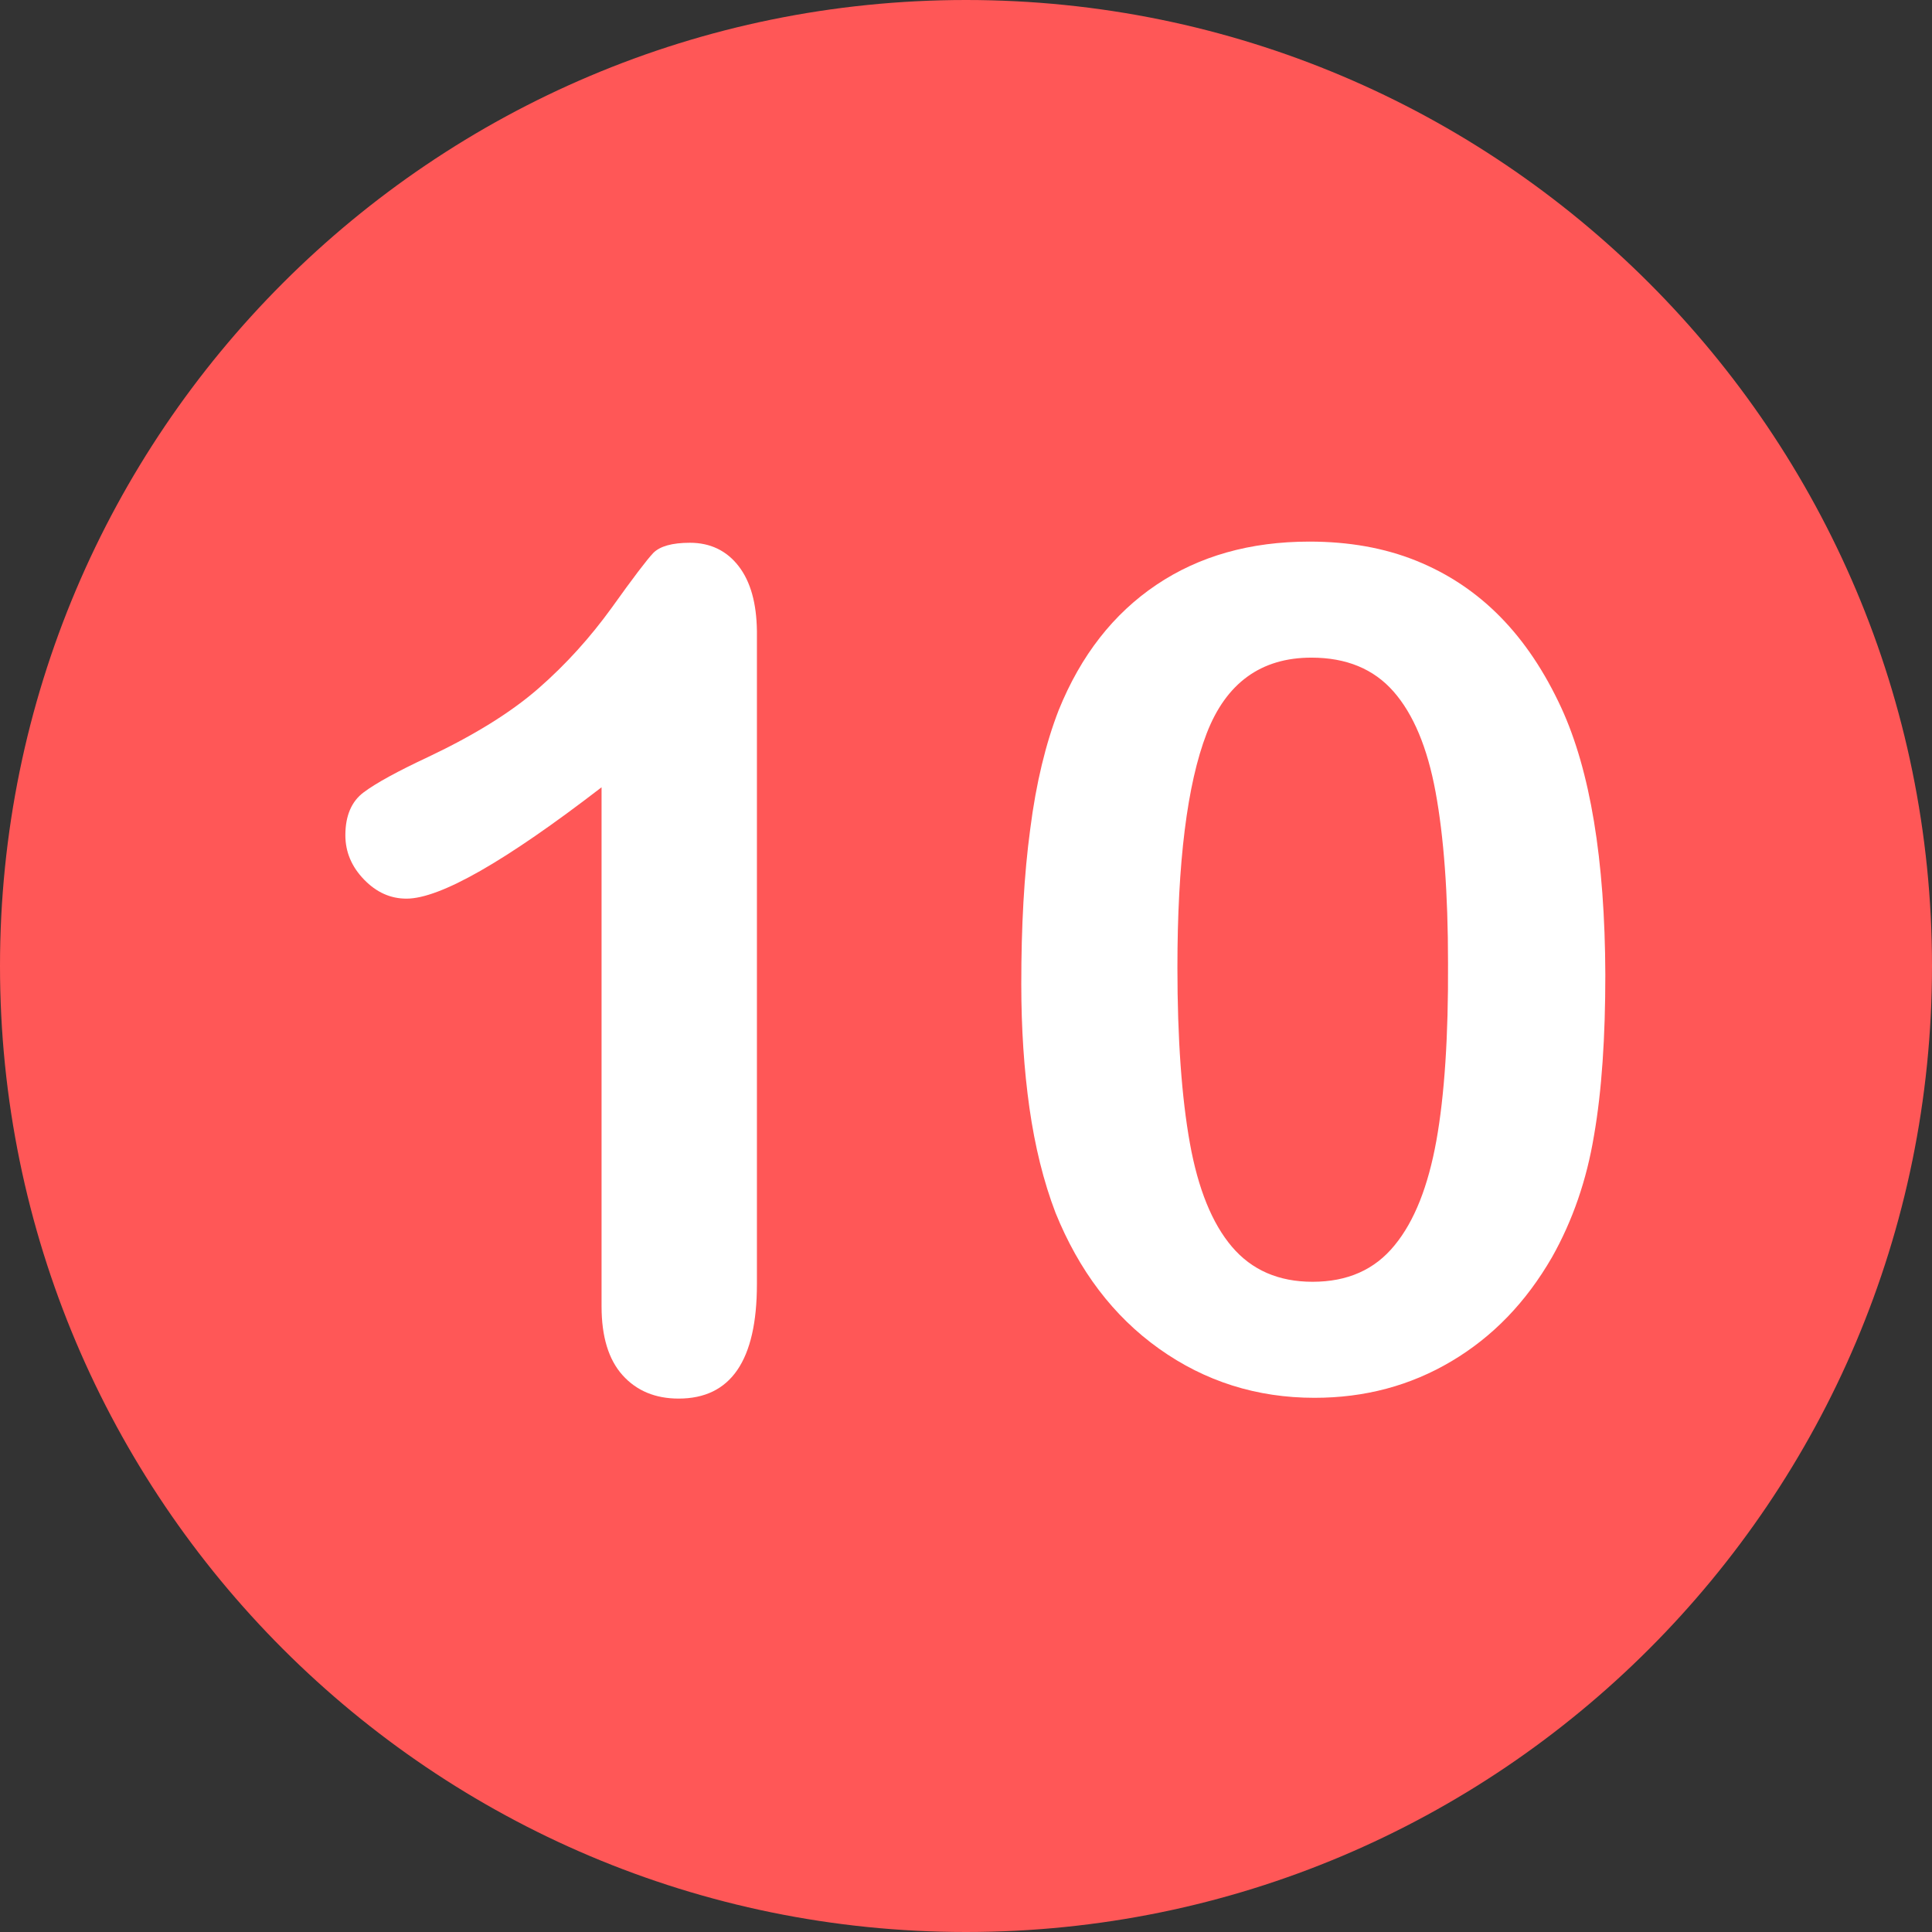
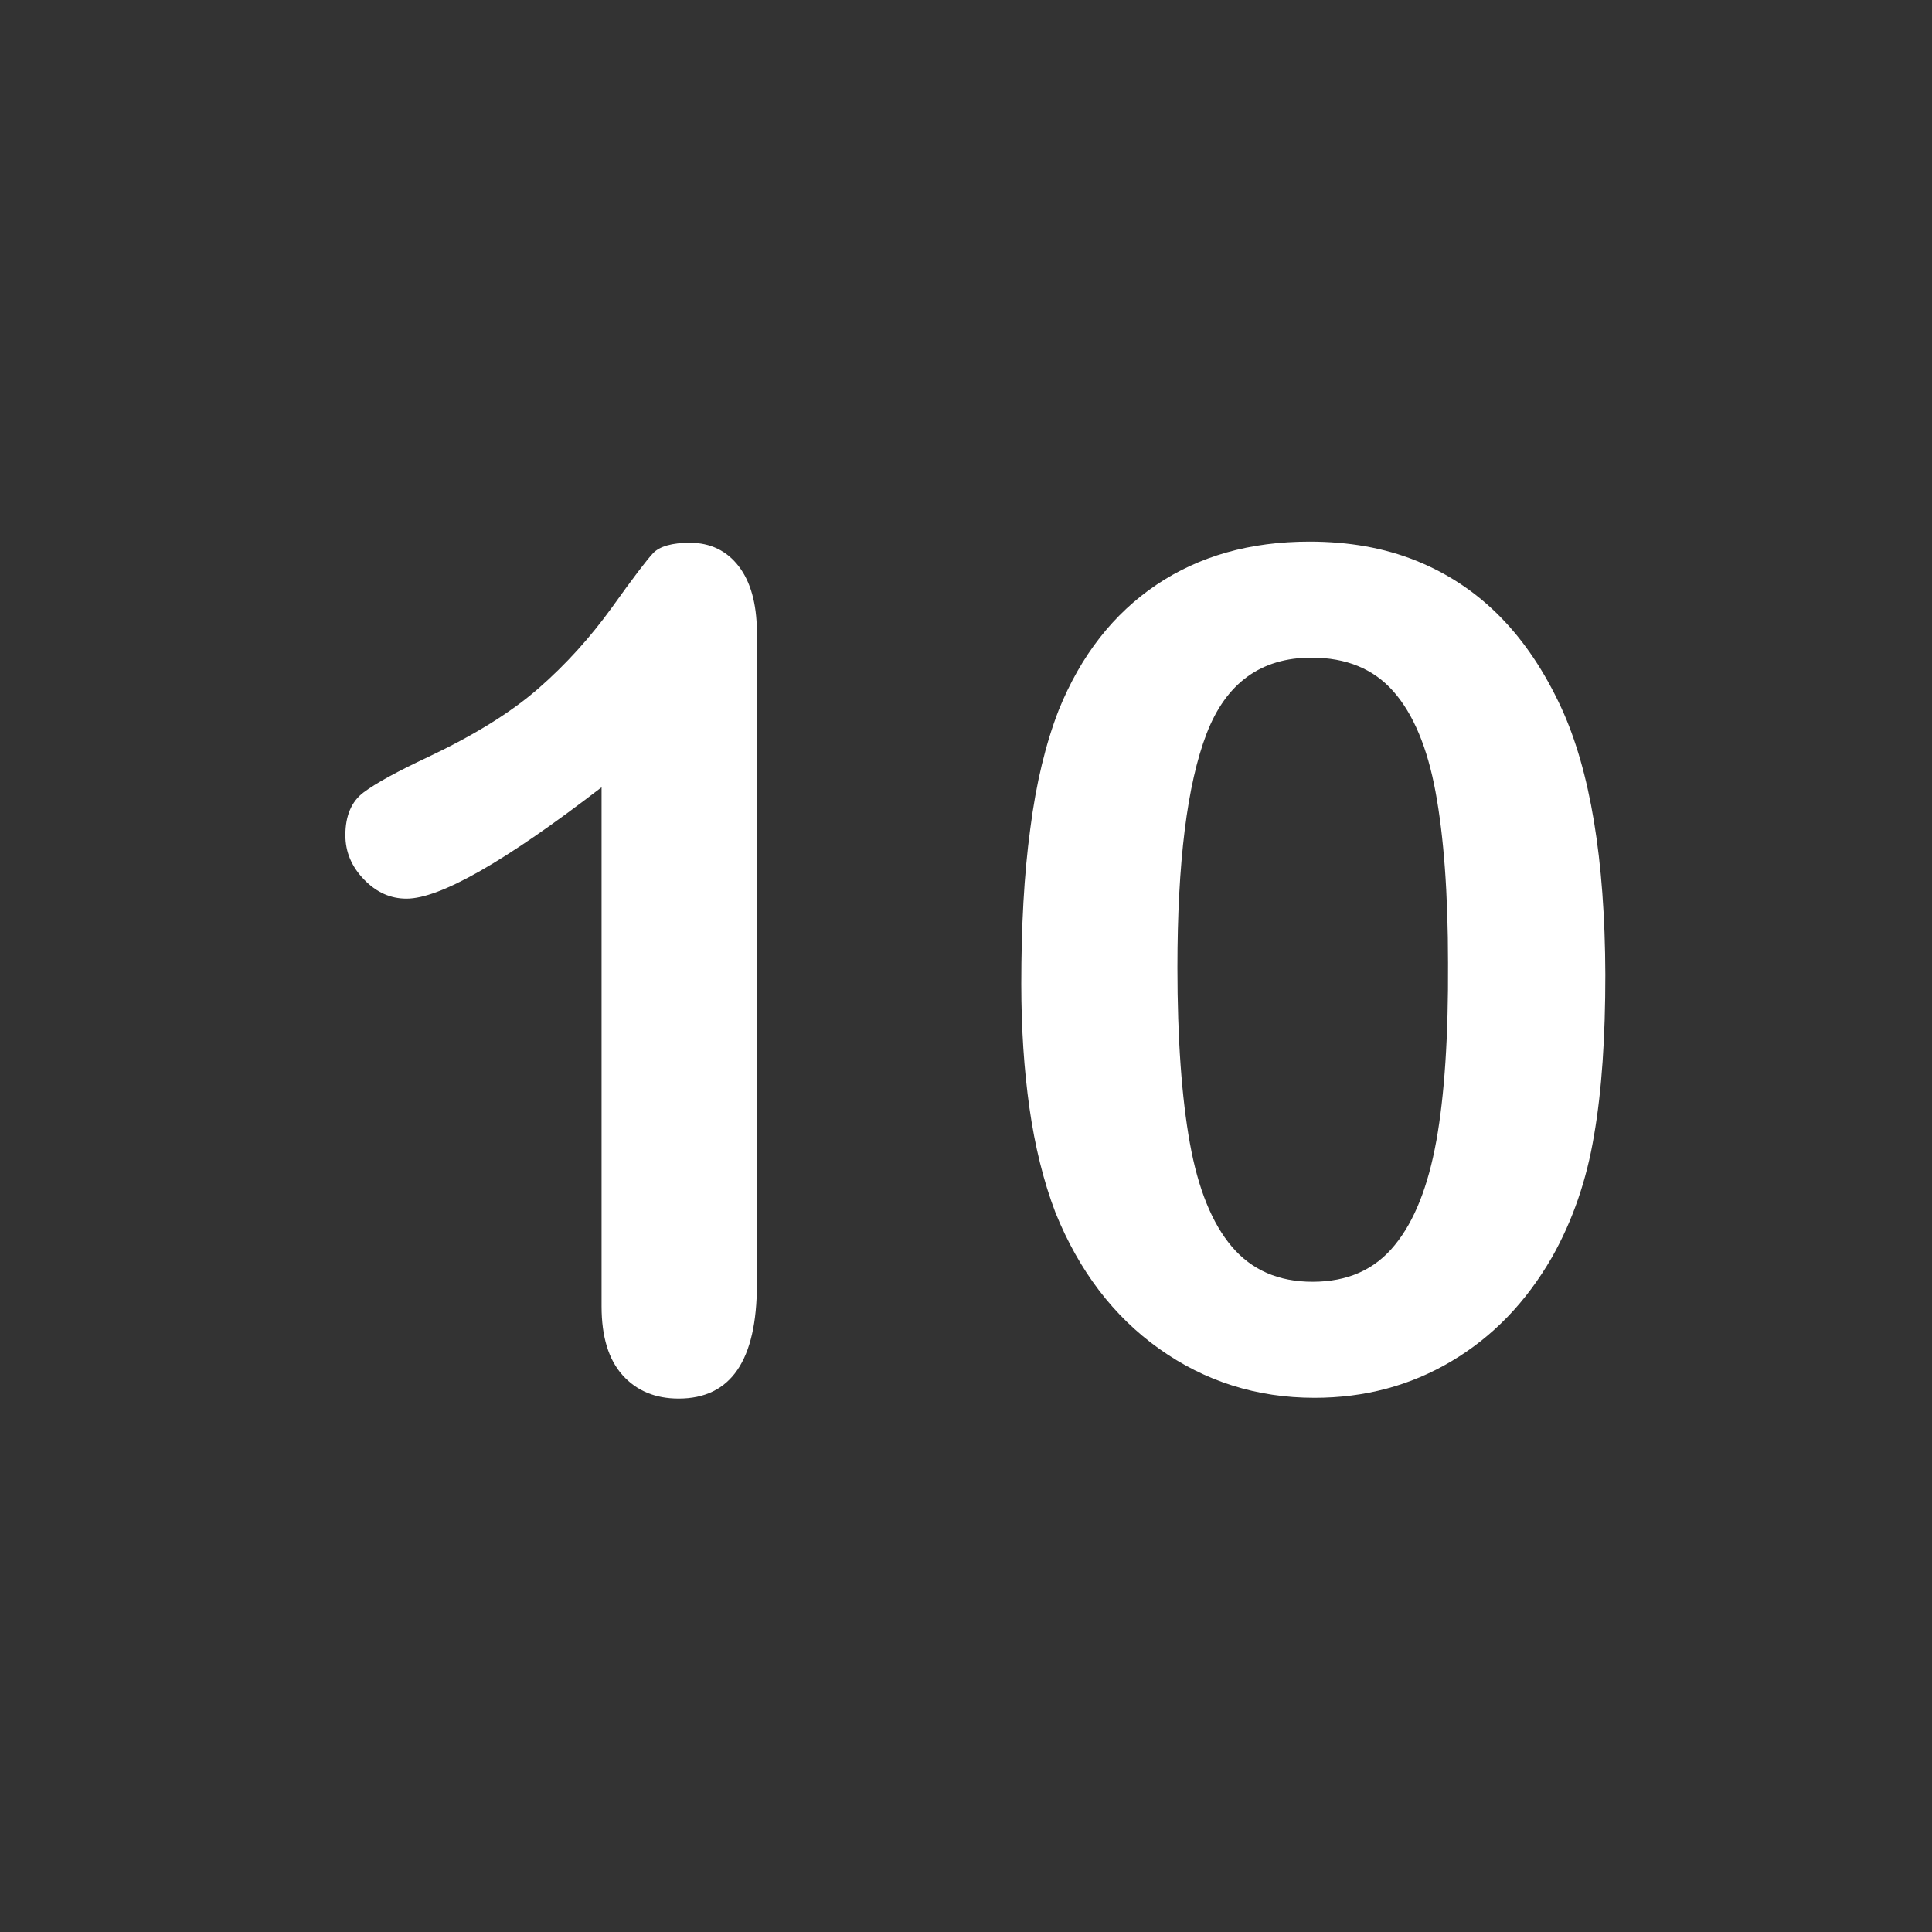
<svg xmlns="http://www.w3.org/2000/svg" enable-background="new 0 0 512 512" fill="#000000" height="496.2" preserveAspectRatio="xMidYMid meet" version="1" viewBox="7.9 7.9 496.2 496.2" width="496.2" zoomAndPan="magnify">
  <rect x="7.9" y="7.9" width="496.2" height="496.2" fill="#333333" stroke="none" />
  <g id="change1_1">
-     <path d="m256 7.9c-137 0-248.1 111.1-248.1 248.1s111.1 248.1 248.1 248.1 248.1-111.1 248.1-248.1-111.1-248.1-248.1-248.1z" fill="#ff5757" />
-   </g>
+     </g>
  <g fill="#ffffff" id="change2_1">
    <path d="m197.6 153.3c-3.1-4-7.3-6-12.5-6-4.6 0-7.7 0.9-9.4 2.6-1.7 1.8-5.2 6.4-10.7 14.1-5.5 7.6-11.7 14.5-18.8 20.7s-16.5 12-28.3 17.6c-7.9 3.7-13.4 6.7-16.6 9.1-3.1 2.3-4.7 6-4.7 11 0 4.3 1.6 8.1 4.8 11.4s6.8 4.9 10.9 4.9c8.6 0 25.3-9.5 50.1-28.6v133.3c0 7.8 1.8 13.7 5.4 17.7s8.4 6 14.4 6c13.4 0 20.1-9.8 20.1-29.4v-167.8c-0.1-7-1.6-12.6-4.7-16.6" fill="inherit" />
    <path d="m408.9 189.7c-4.3-9.3-9.5-17.1-15.7-23.4s-13.4-11.1-21.6-14.4-17.3-4.9-27.4-4.9c-15.2 0-28.3 3.7-39.3 11.1s-19.4 18.1-25.1 32.2c-3.3 8.5-5.8 18.7-7.3 30.5-1.6 11.8-2.3 25.1-2.3 39.8 0 11.4 0.7 22 2.1 31.9 1.4 9.8 3.6 18.8 6.7 26.9 6 14.8 14.8 26.5 26.6 34.9s25.1 12.6 39.9 12.6c12.9 0 24.6-3.1 35.2-9.4s19.1-15.1 25.8-26.7c5.3-9.4 8.9-19.8 10.8-31.3 2-11.5 2.9-25.3 2.9-41.3-0.1-29.6-3.9-52.4-11.3-68.5m-32.1 111.2c-2.1 11.6-5.6 20.6-10.7 26.8-5.1 6.3-12.1 9.4-21.1 9.4-8.7 0-15.6-3-20.7-9s-8.7-14.9-10.8-26.6-3.2-26.8-3.2-45.1c0-27 2.5-47.1 7.5-60.1s14-19.5 26.9-19.5c9 0 16 2.9 21.1 8.7s8.7 14.4 10.8 25.8 3.2 26 3.2 43.9c0.1 18.8-0.9 34-3 45.7" fill="inherit" />
  </g>
</svg>